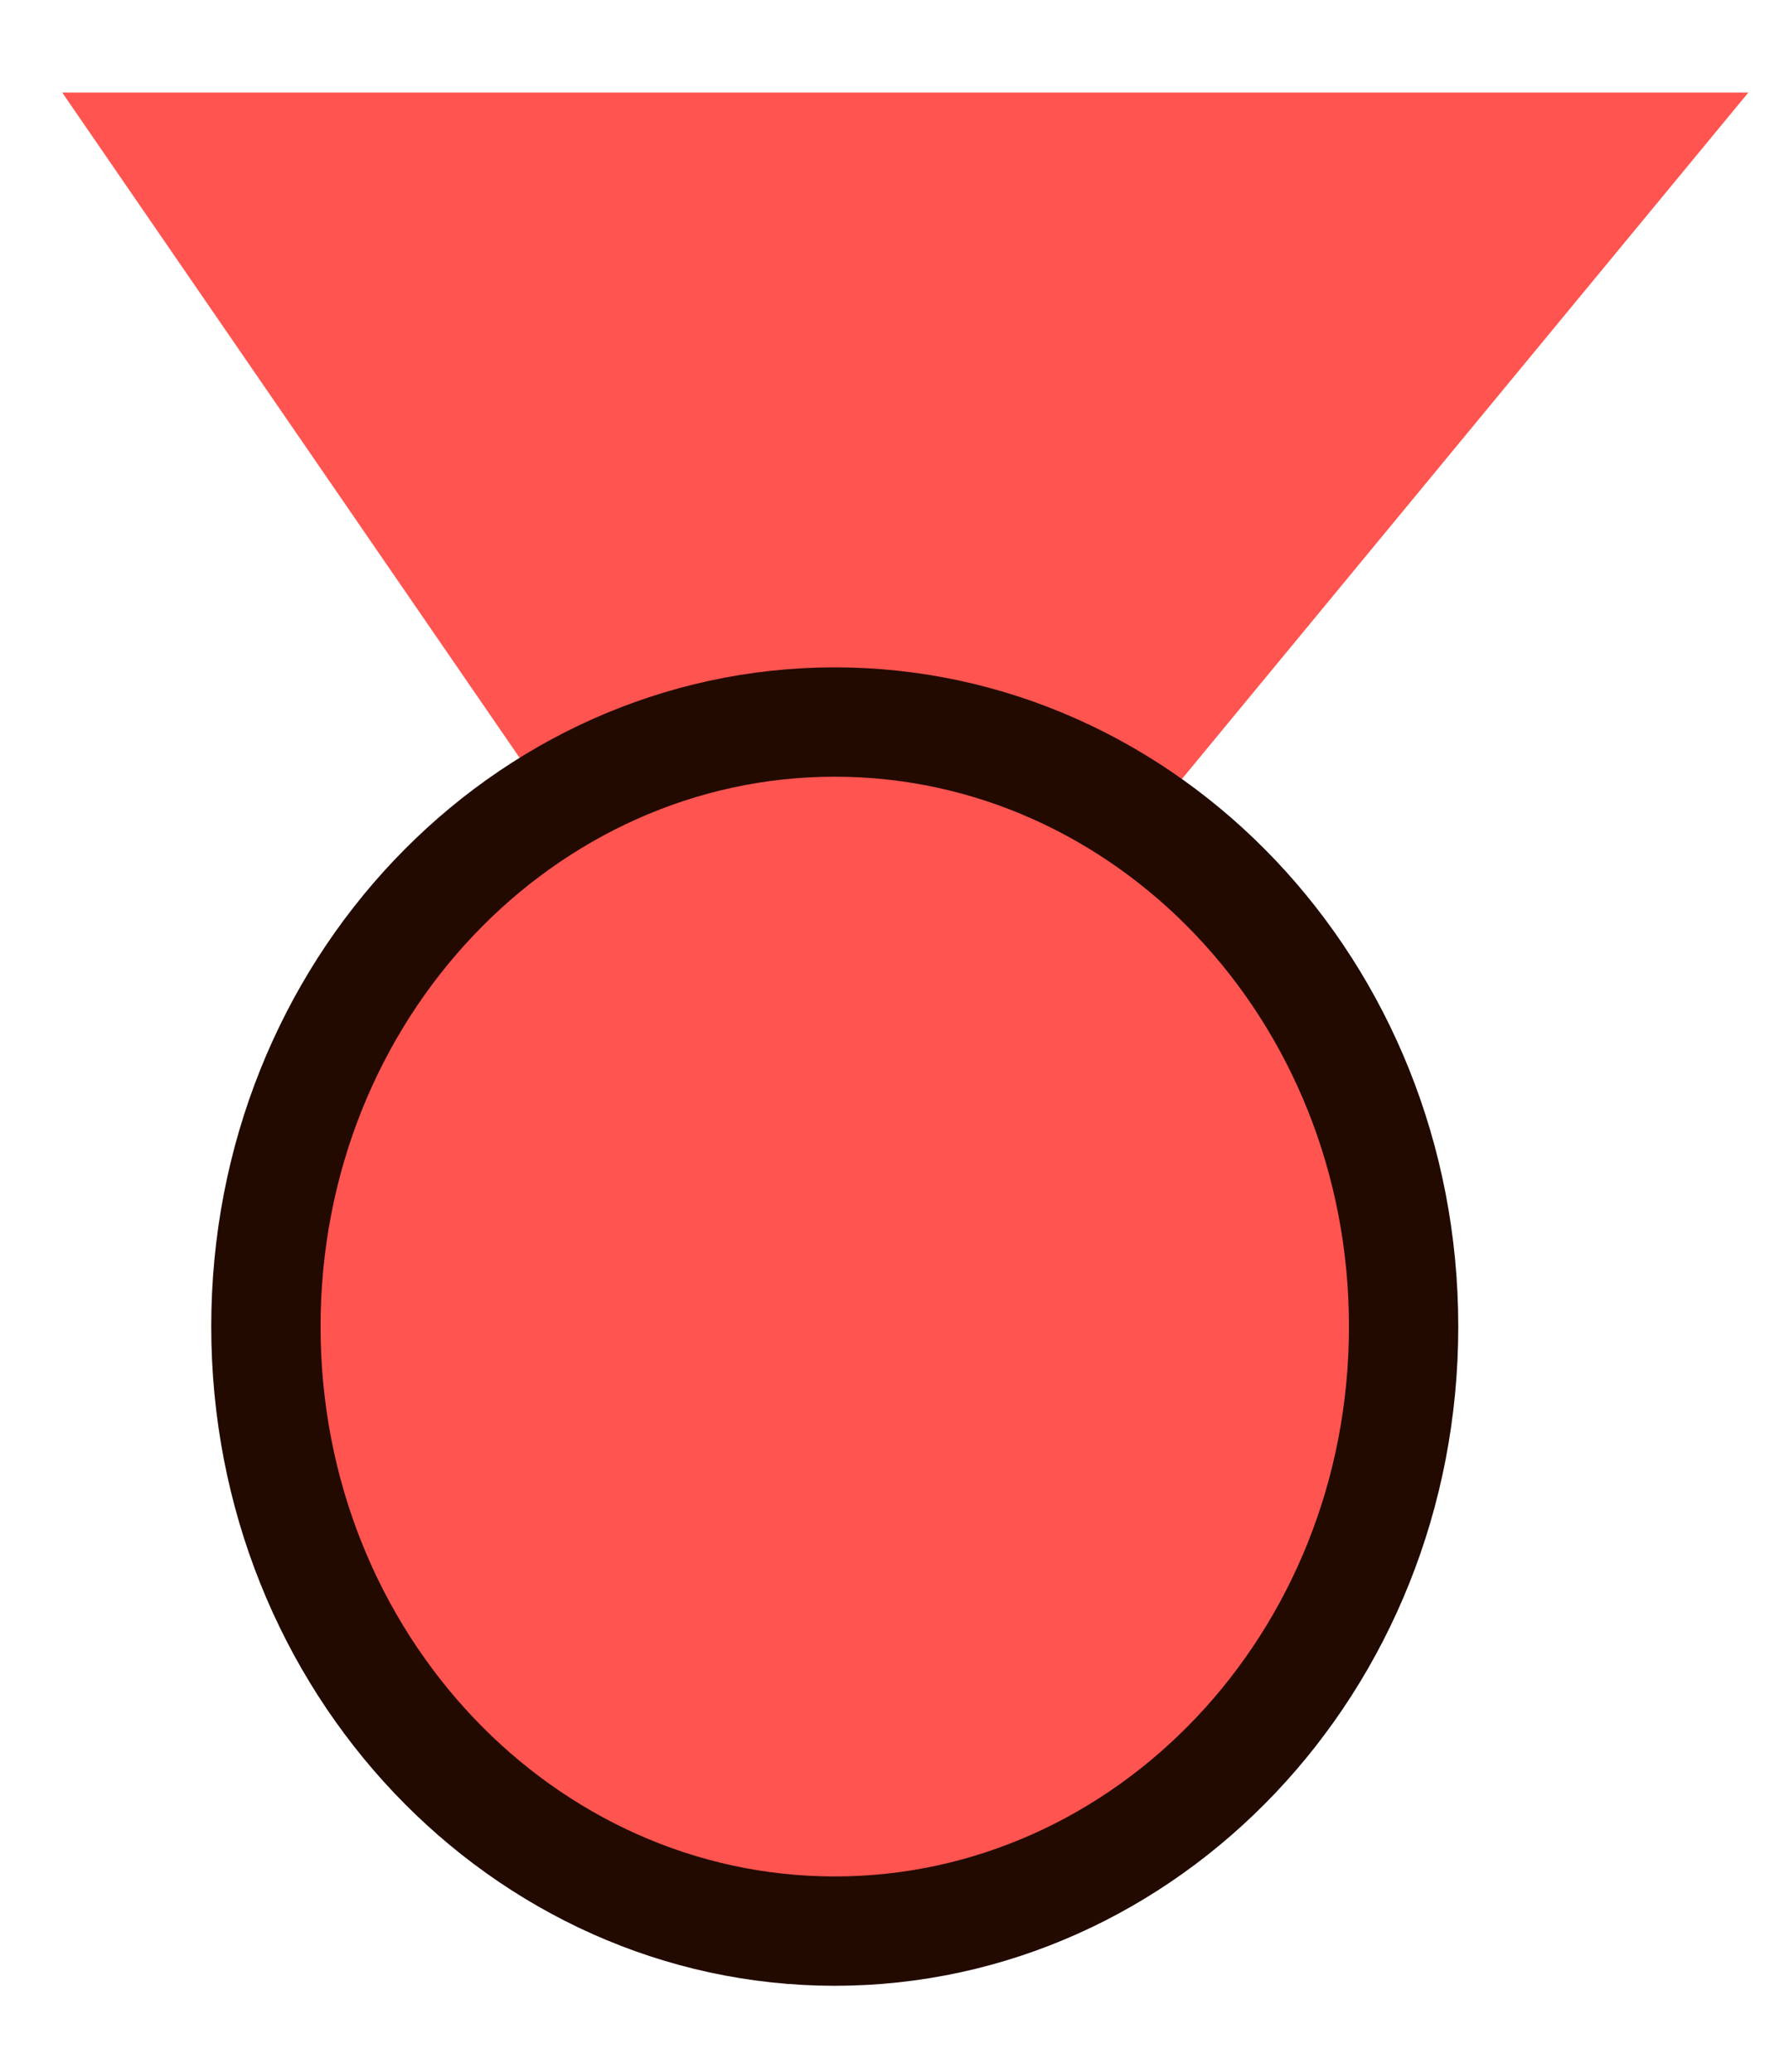
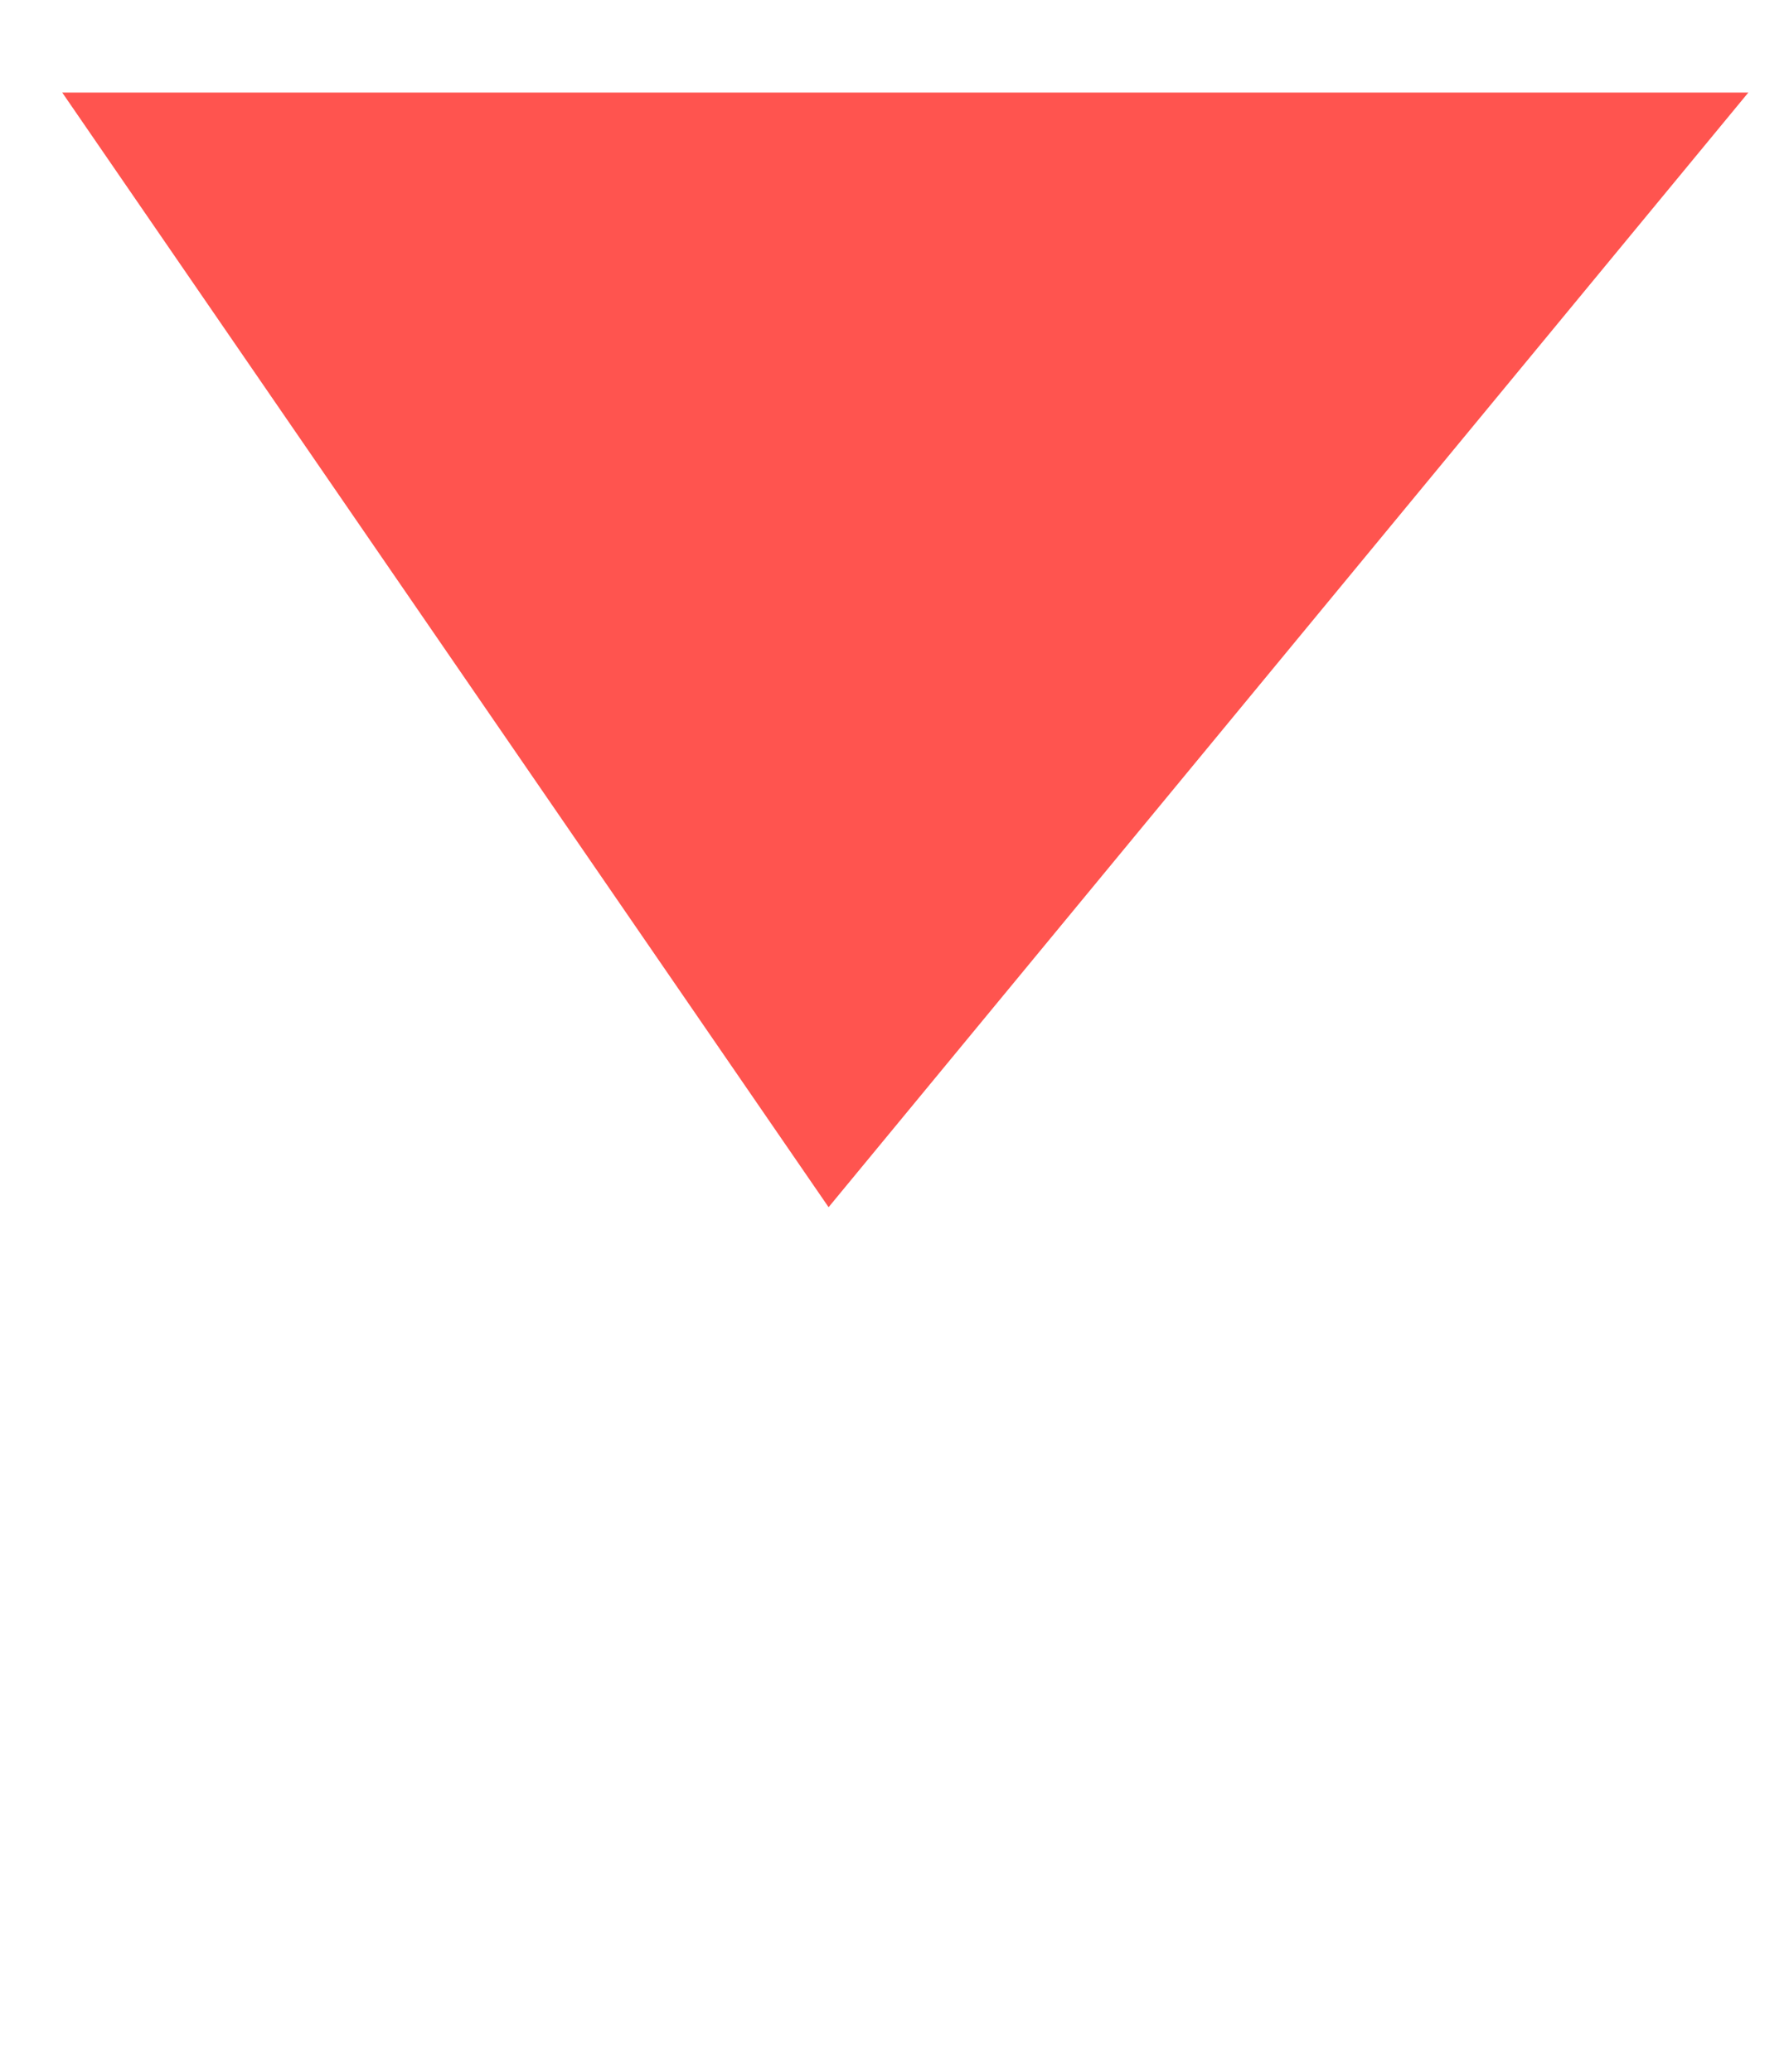
<svg xmlns="http://www.w3.org/2000/svg" width="19" height="22" viewBox="0 0 19 22" fill="none">
  <path d="M8.8 12.819L0.661 0.983H18.568L8.8 12.819Z" fill="#FF544F" />
-   <path d="M8.866 7.667C12.172 7.667 14.907 10.51 14.907 14.086C14.907 17.663 12.172 20.506 8.866 20.506C5.56 20.506 2.824 17.663 2.824 14.086C2.824 10.51 5.56 7.667 8.866 7.667Z" fill="#FF544F" stroke="#220A00" stroke-width="1.161" />
</svg>